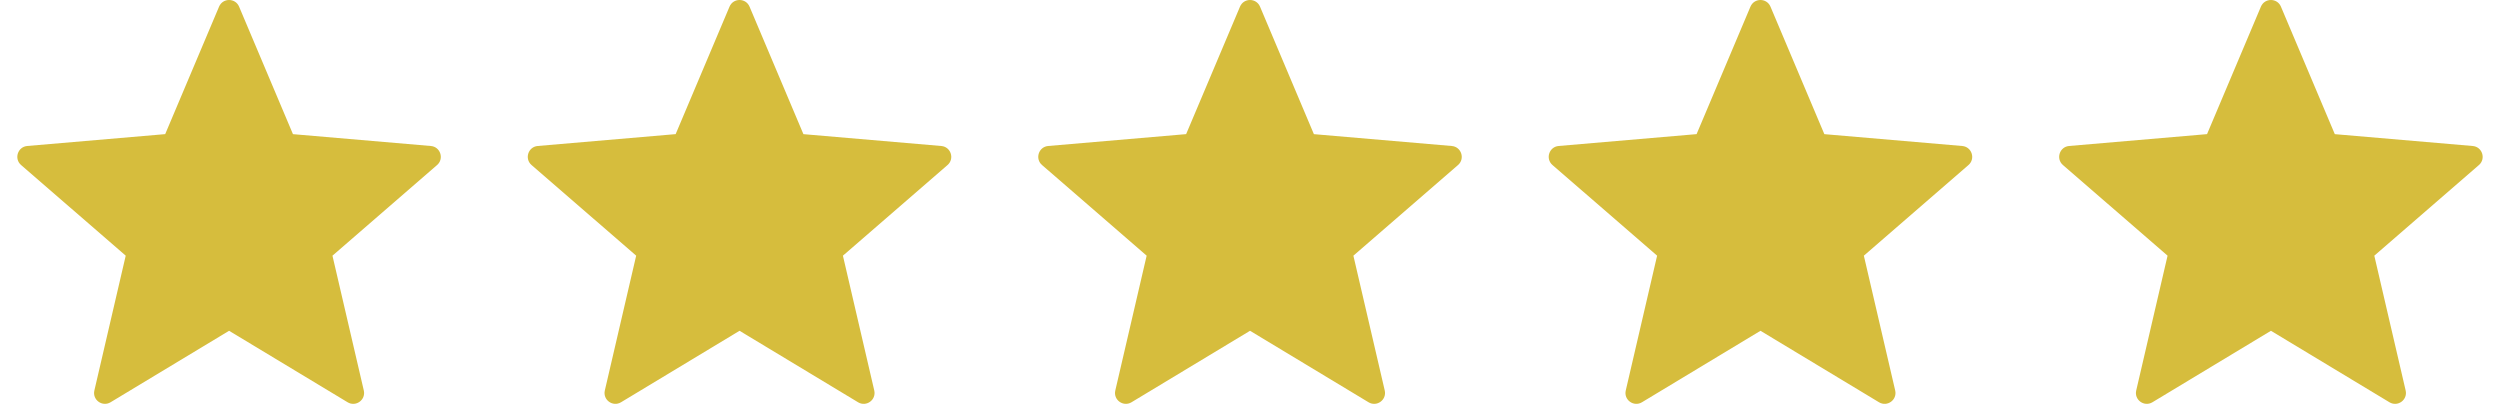
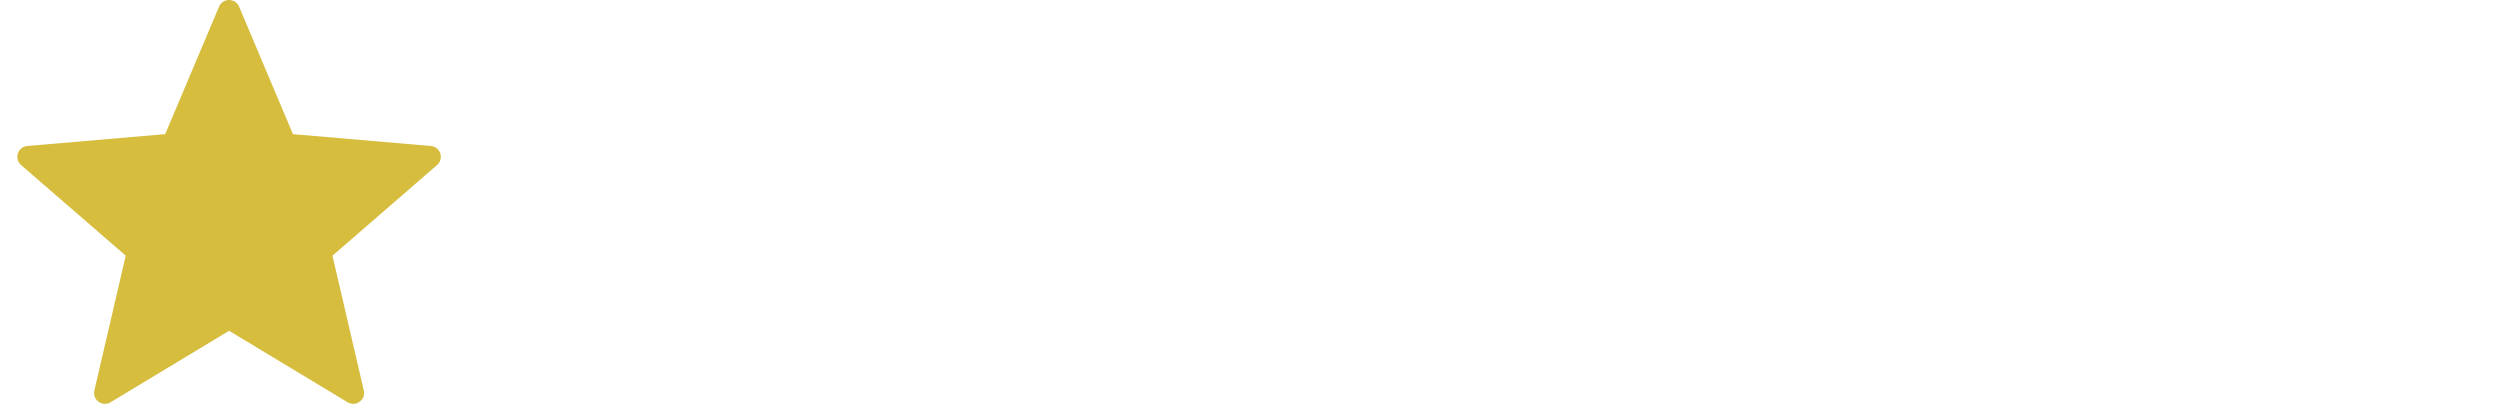
<svg xmlns="http://www.w3.org/2000/svg" width="115" height="19" viewBox="0 0 115 19" fill="none">
  <path d="M10.998 0.306L13.476 6.171L19.82 6.716C20.26 6.754 20.439 7.303 20.105 7.592L15.293 11.761L16.735 17.963C16.835 18.394 16.368 18.733 15.99 18.504L10.538 15.216L5.086 18.504C4.707 18.732 4.241 18.393 4.341 17.963L5.783 11.761L0.97 7.591C0.636 7.302 0.814 6.753 1.255 6.715L7.599 6.17L10.077 0.306C10.249 -0.102 10.826 -0.102 10.998 0.306Z" fill="#D6BD3D" />
-   <path d="M34.479 0.306L36.957 6.171L43.301 6.716C43.741 6.754 43.92 7.303 43.586 7.592L38.774 11.761L40.216 17.963C40.316 18.394 39.849 18.733 39.471 18.504L34.019 15.216L28.567 18.504C28.188 18.732 27.722 18.393 27.822 17.963L29.264 11.761L24.451 7.591C24.117 7.302 24.295 6.753 24.736 6.715L31.08 6.17L33.558 0.306C33.73 -0.102 34.307 -0.102 34.479 0.306Z" fill="#D6BD3D" />
-   <path d="M57.961 0.306L60.439 6.171L66.783 6.716C67.223 6.754 67.402 7.303 67.068 7.592L62.256 11.761L63.698 17.963C63.798 18.394 63.331 18.733 62.953 18.504L57.501 15.216L52.049 18.504C51.67 18.732 51.204 18.393 51.304 17.963L52.746 11.761L47.933 7.591C47.599 7.302 47.777 6.753 48.218 6.715L54.562 6.17L57.04 0.306C57.212 -0.102 57.789 -0.102 57.961 0.306Z" fill="#D6BD3D" />
-   <path d="M81.442 0.306L83.92 6.171L90.264 6.716C90.704 6.754 90.883 7.303 90.549 7.592L85.737 11.761L87.179 17.963C87.279 18.394 86.812 18.733 86.434 18.504L80.982 15.216L75.53 18.504C75.151 18.732 74.685 18.393 74.785 17.963L76.227 11.761L71.414 7.591C71.08 7.302 71.258 6.753 71.699 6.715L78.043 6.17L80.521 0.306C80.693 -0.102 81.27 -0.102 81.442 0.306Z" fill="#D6BD3D" />
-   <path d="M104.923 0.306L107.401 6.171L113.745 6.716C114.185 6.754 114.364 7.303 114.03 7.592L109.218 11.761L110.66 17.963C110.76 18.394 110.293 18.733 109.915 18.504L104.463 15.216L99.011 18.504C98.632 18.732 98.166 18.393 98.266 17.963L99.708 11.761L94.895 7.591C94.561 7.302 94.739 6.753 95.18 6.715L101.524 6.17L104.002 0.306C104.174 -0.102 104.751 -0.102 104.923 0.306Z" fill="#D6BD3D" />
</svg>